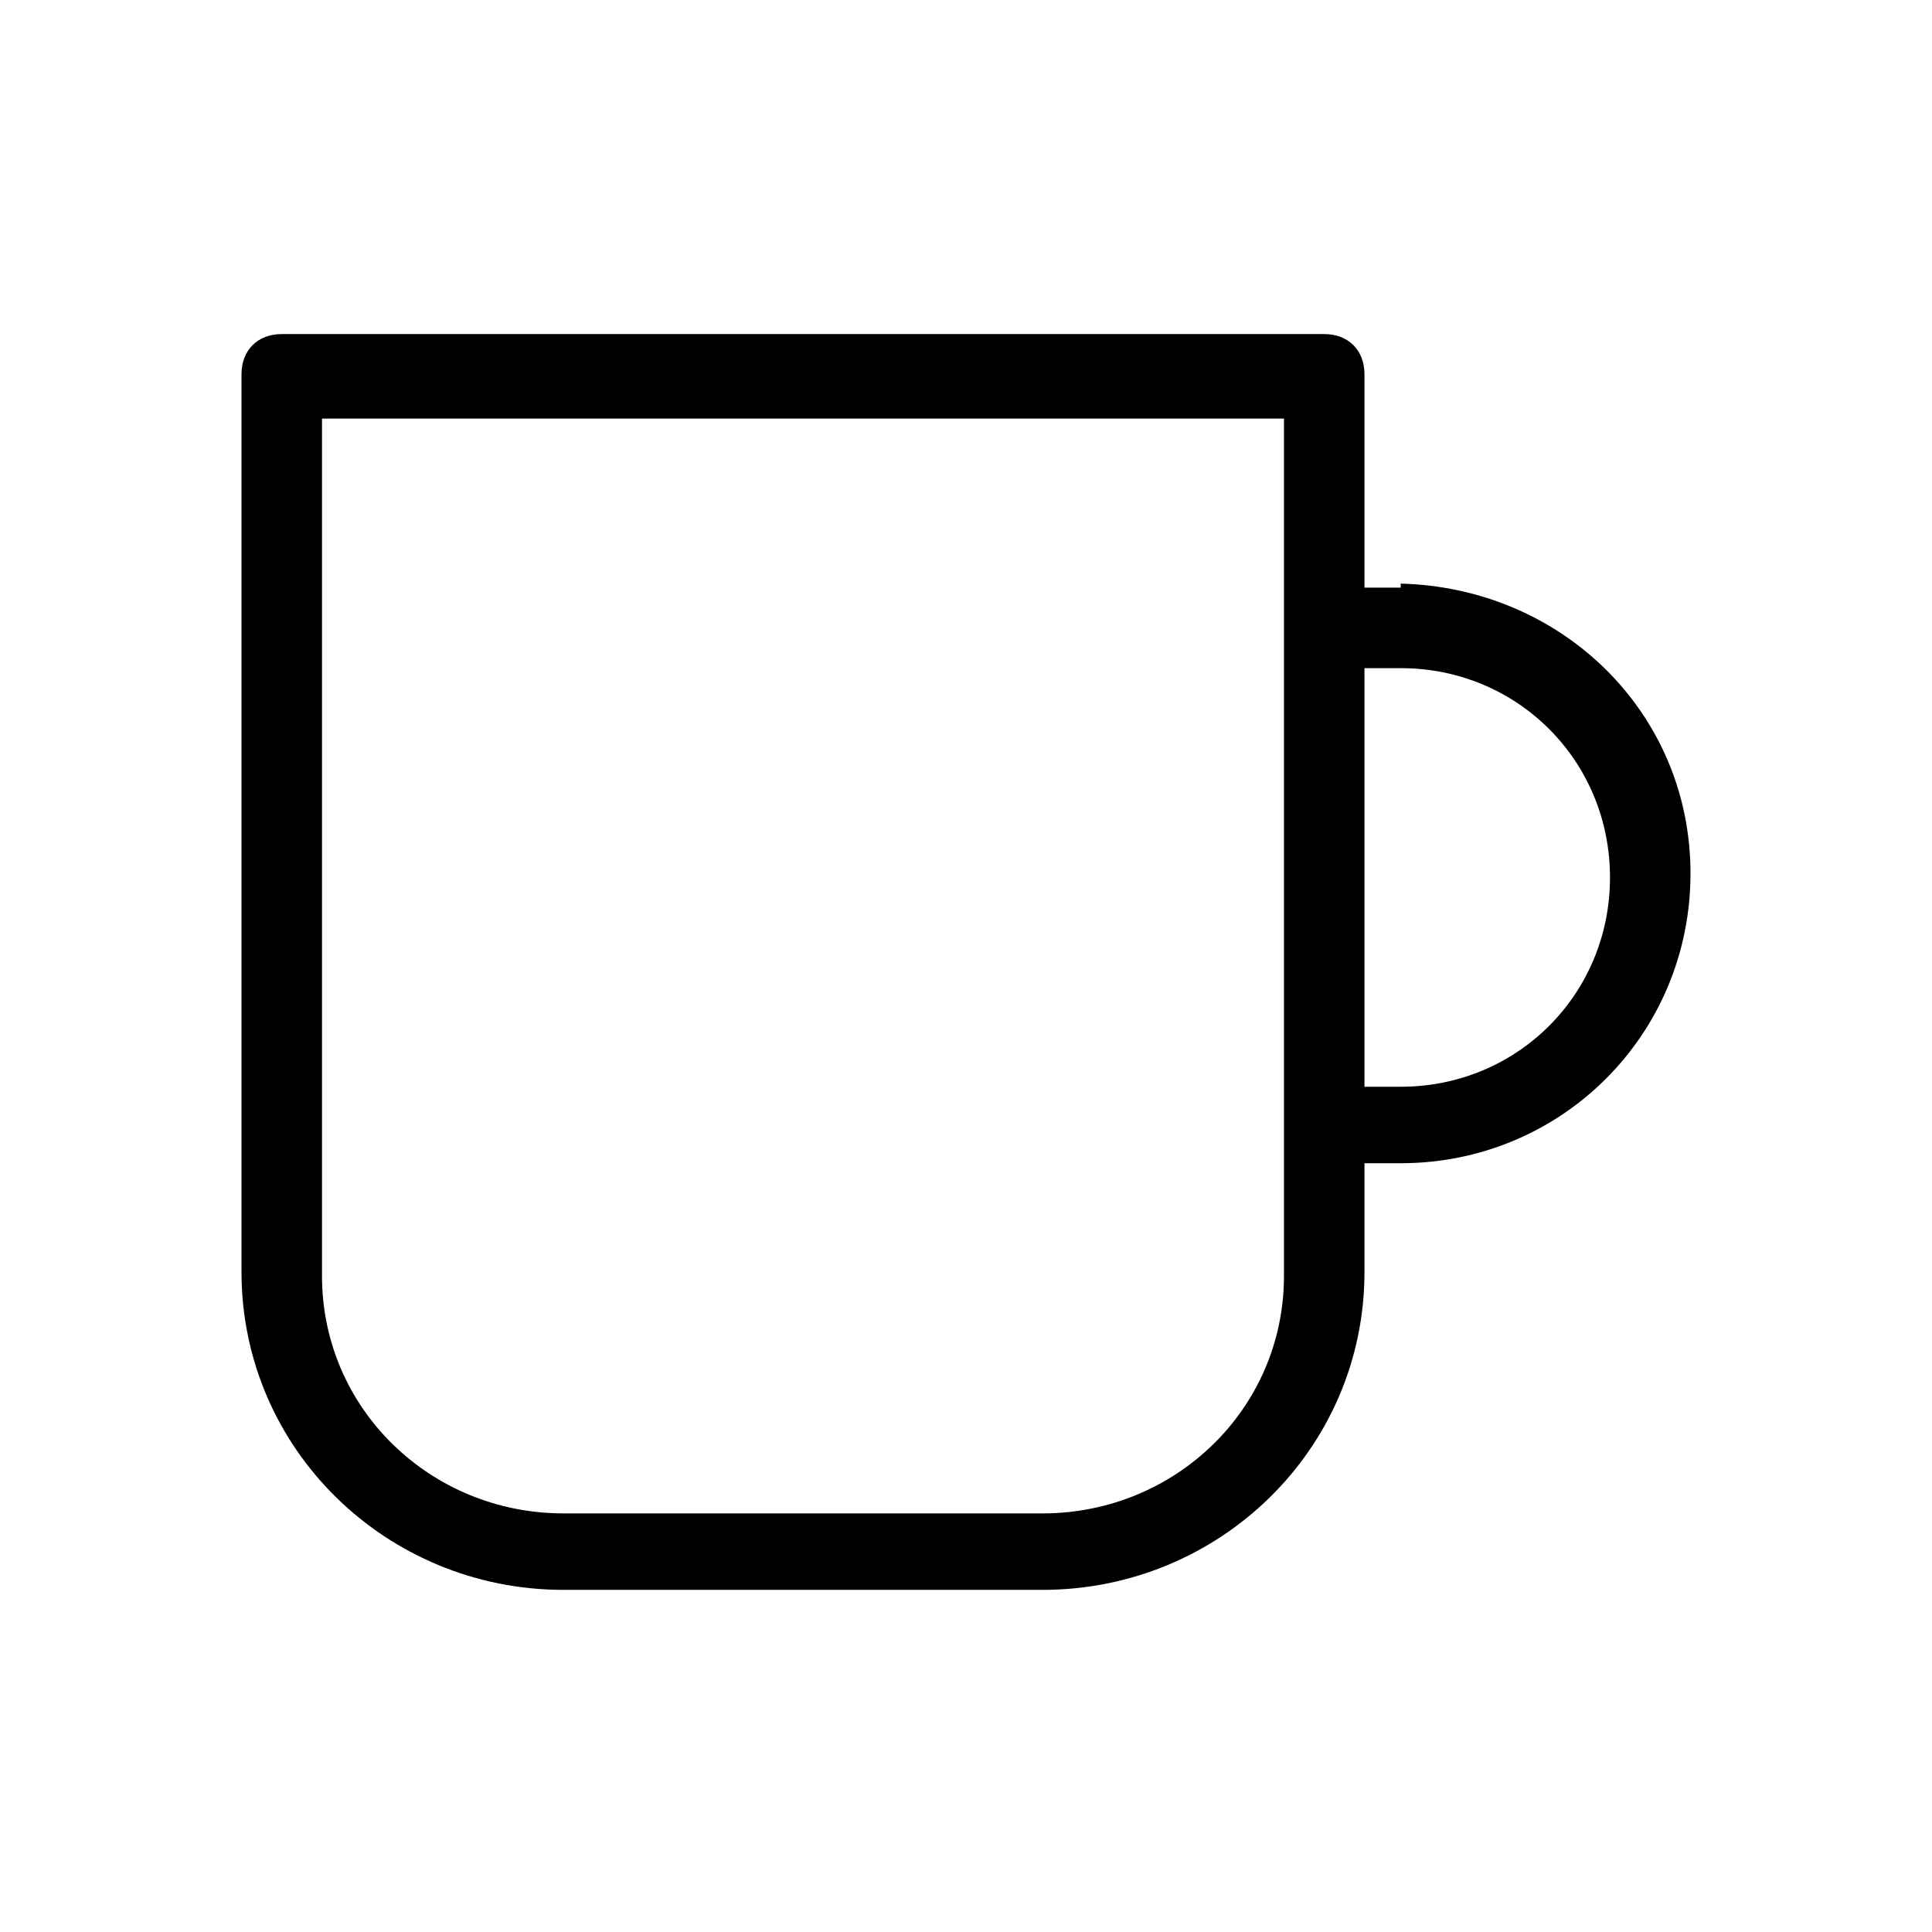
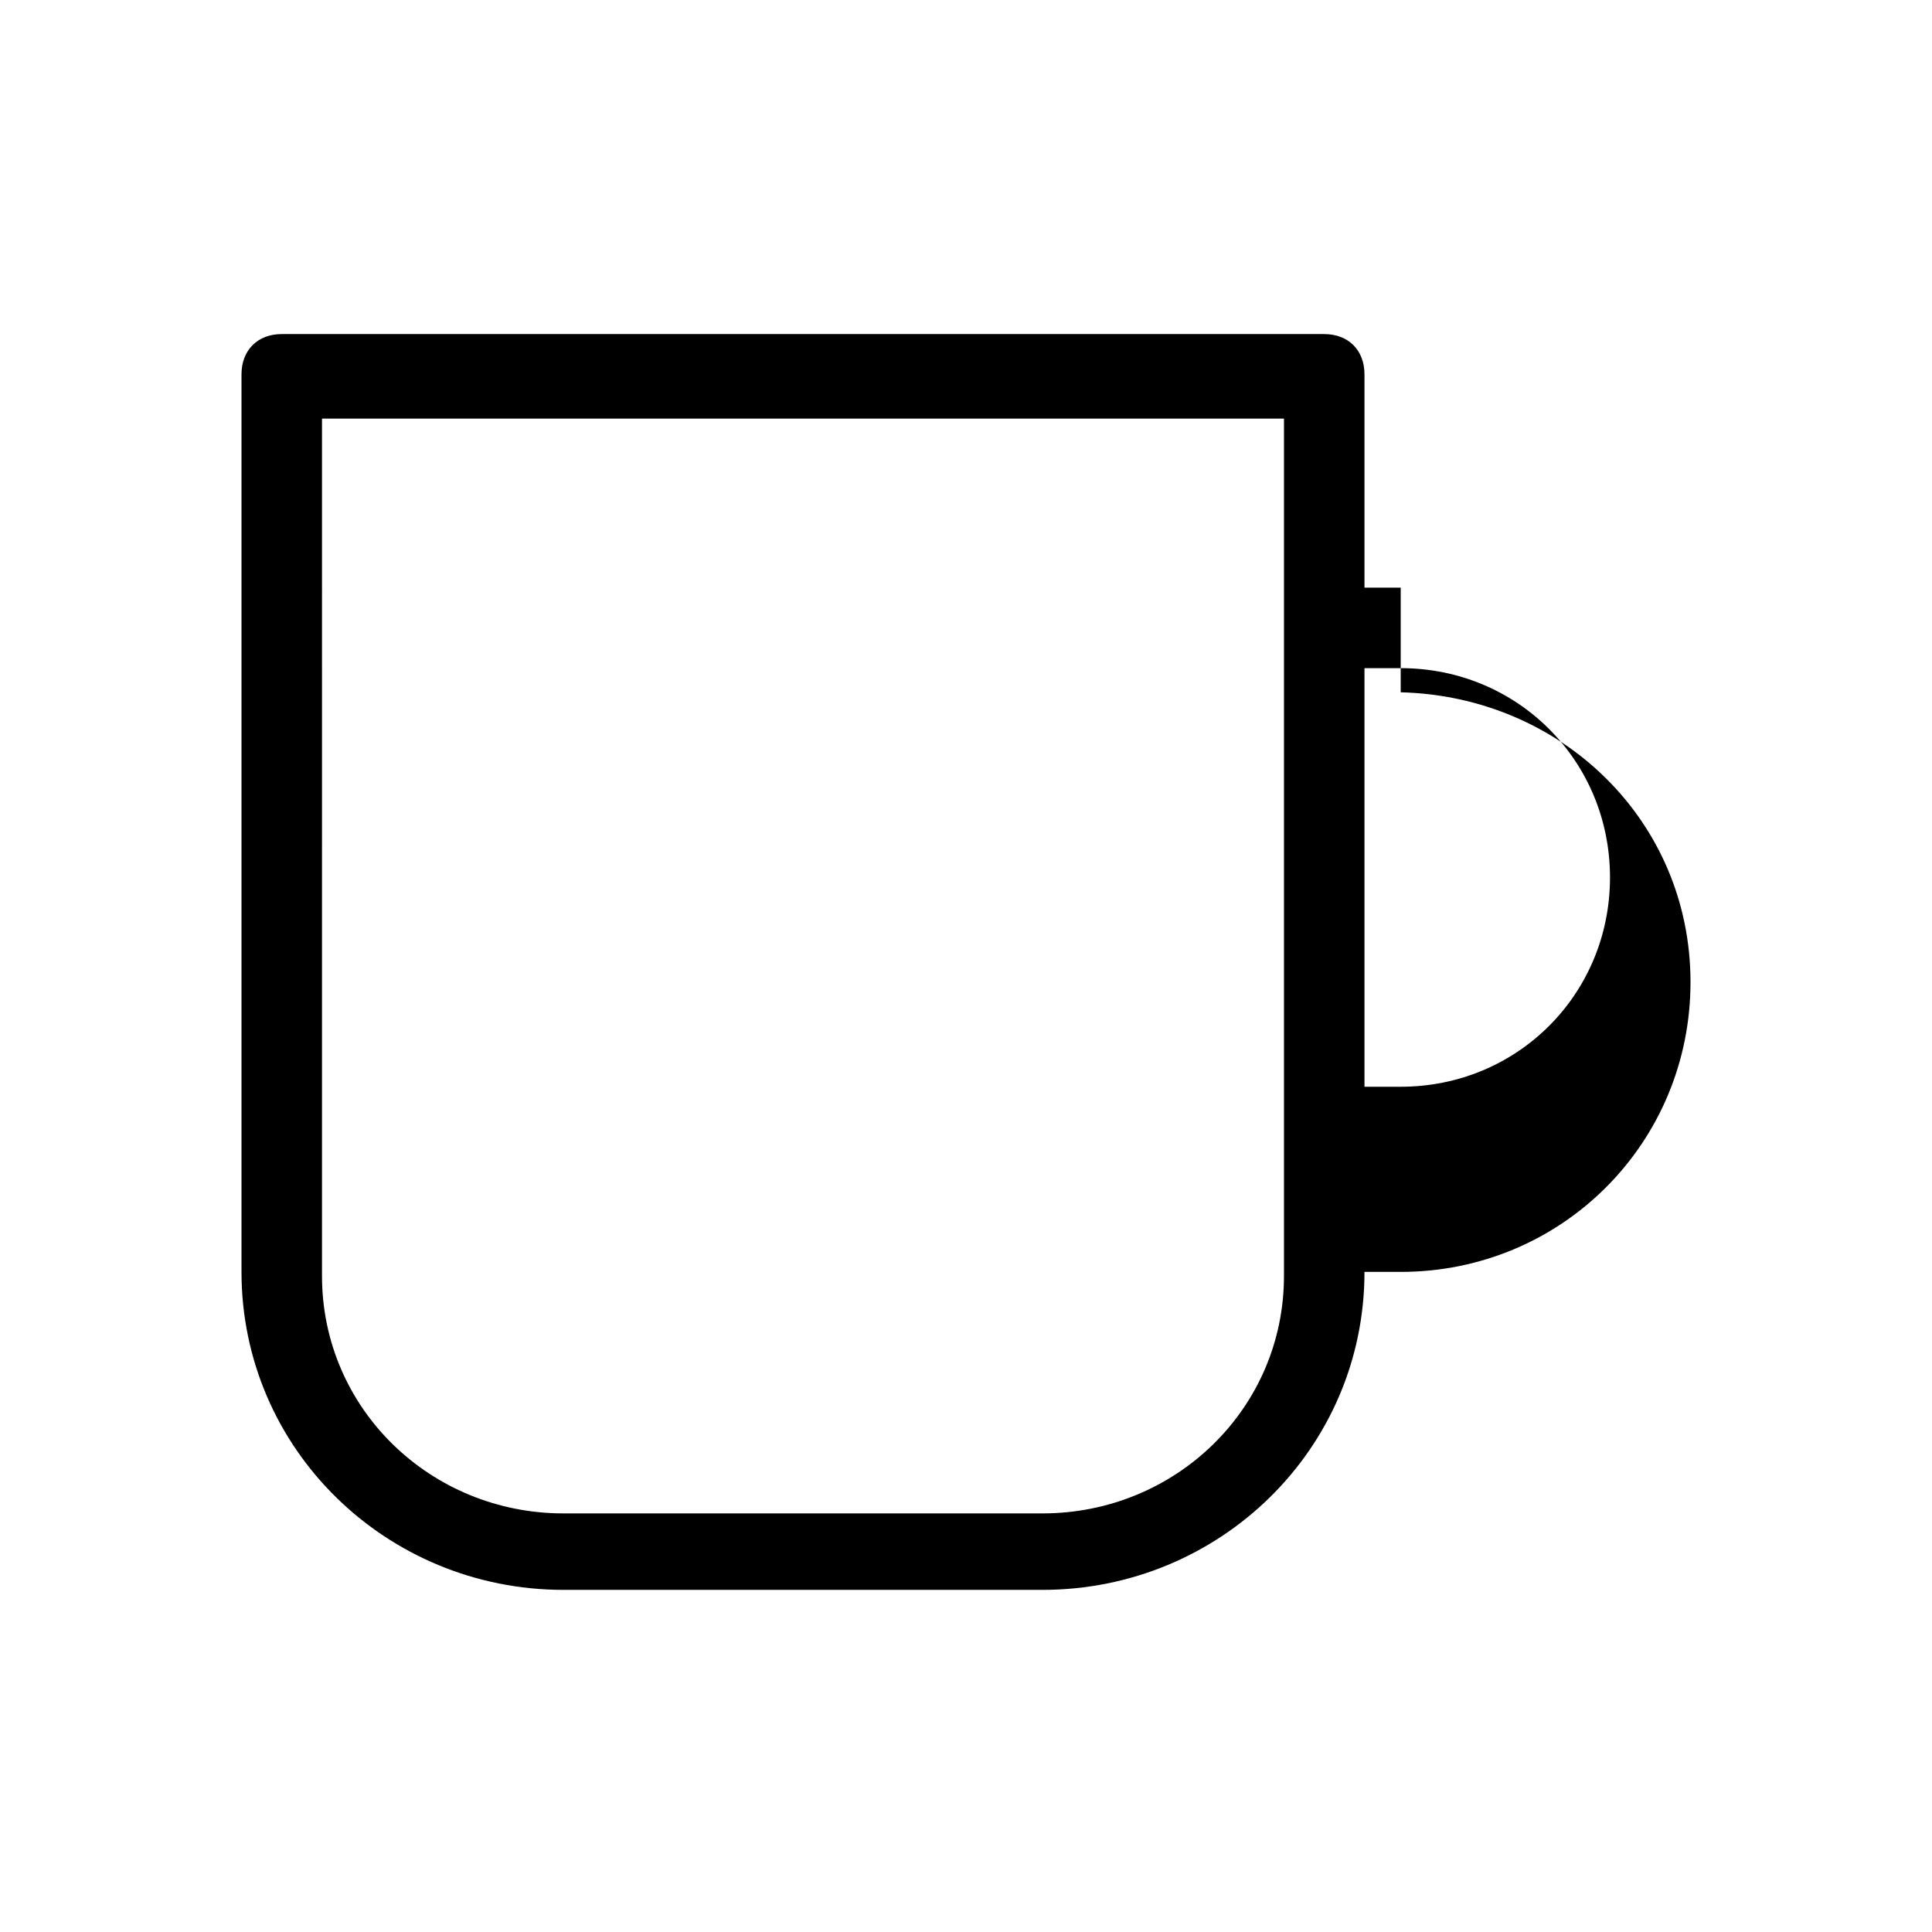
<svg xmlns="http://www.w3.org/2000/svg" viewBox="0 0 48 48" version="1.1" data-name="Layer 1" id="Layer_1">
  <defs>
    <style>
      .cls-1 {
        fill: #000;
        stroke-width: 0px;
      }
    </style>
  </defs>
-   <path d="M34.8,14.6h-.9v-5.3c0-.6-.4-1-1-1H7c-.6,0-1,.4-1,1h0v22.3c0,4.4,3.6,7.9,8,7.9h11.9c4.4,0,8-3.5,8-7.9v-2.7h.9c4,0,7.2-3.2,7.2-7.2,0-4-3.2-7.1-7.2-7.2ZM31.9,31.7c0,3.3-2.7,5.9-6,5.9h-11.9c-3.3,0-6-2.6-6-5.9V10.4h23.9s0,21.3,0,21.3ZM34.8,27h-.9v-10.4h.9c2.9,0,5.2,2.3,5.2,5.2,0,2.9-2.3,5.2-5.2,5.2Z" class="cls-1" />
+   <path d="M34.8,14.6h-.9v-5.3c0-.6-.4-1-1-1H7c-.6,0-1,.4-1,1h0v22.3c0,4.4,3.6,7.9,8,7.9h11.9c4.4,0,8-3.5,8-7.9h.9c4,0,7.2-3.2,7.2-7.2,0-4-3.2-7.1-7.2-7.2ZM31.9,31.7c0,3.3-2.7,5.9-6,5.9h-11.9c-3.3,0-6-2.6-6-5.9V10.4h23.9s0,21.3,0,21.3ZM34.8,27h-.9v-10.4h.9c2.9,0,5.2,2.3,5.2,5.2,0,2.9-2.3,5.2-5.2,5.2Z" class="cls-1" />
</svg>